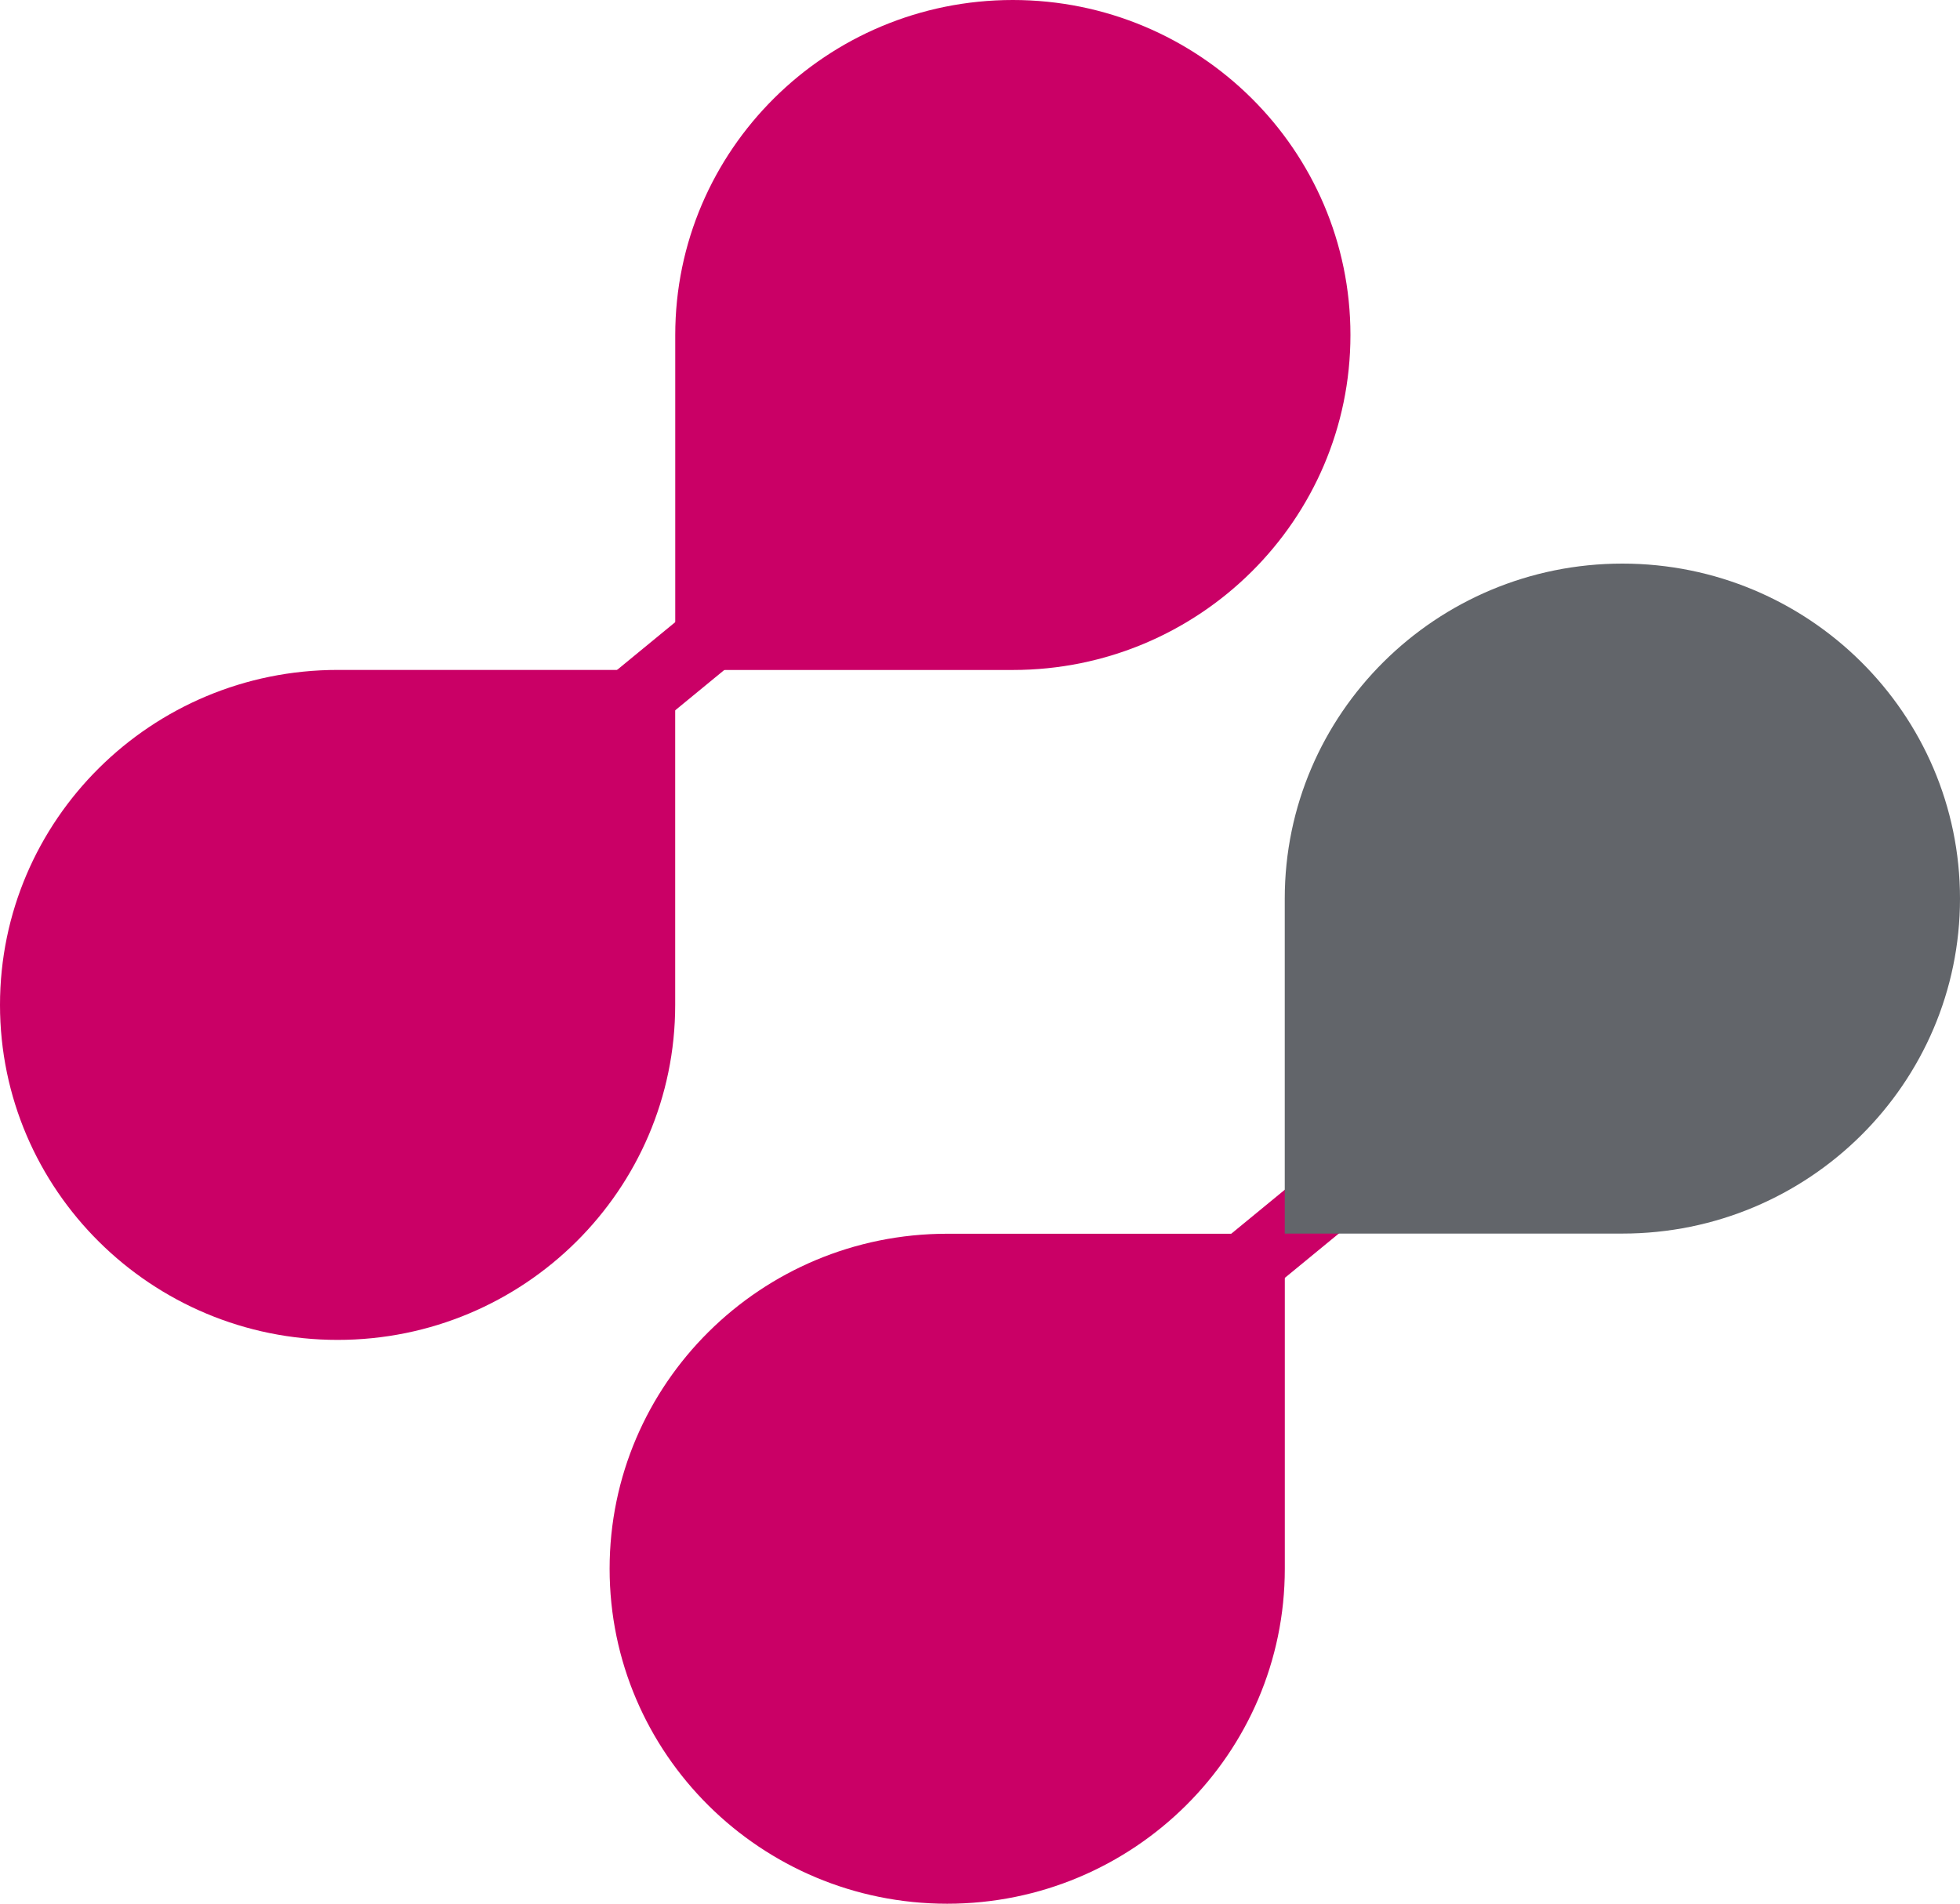
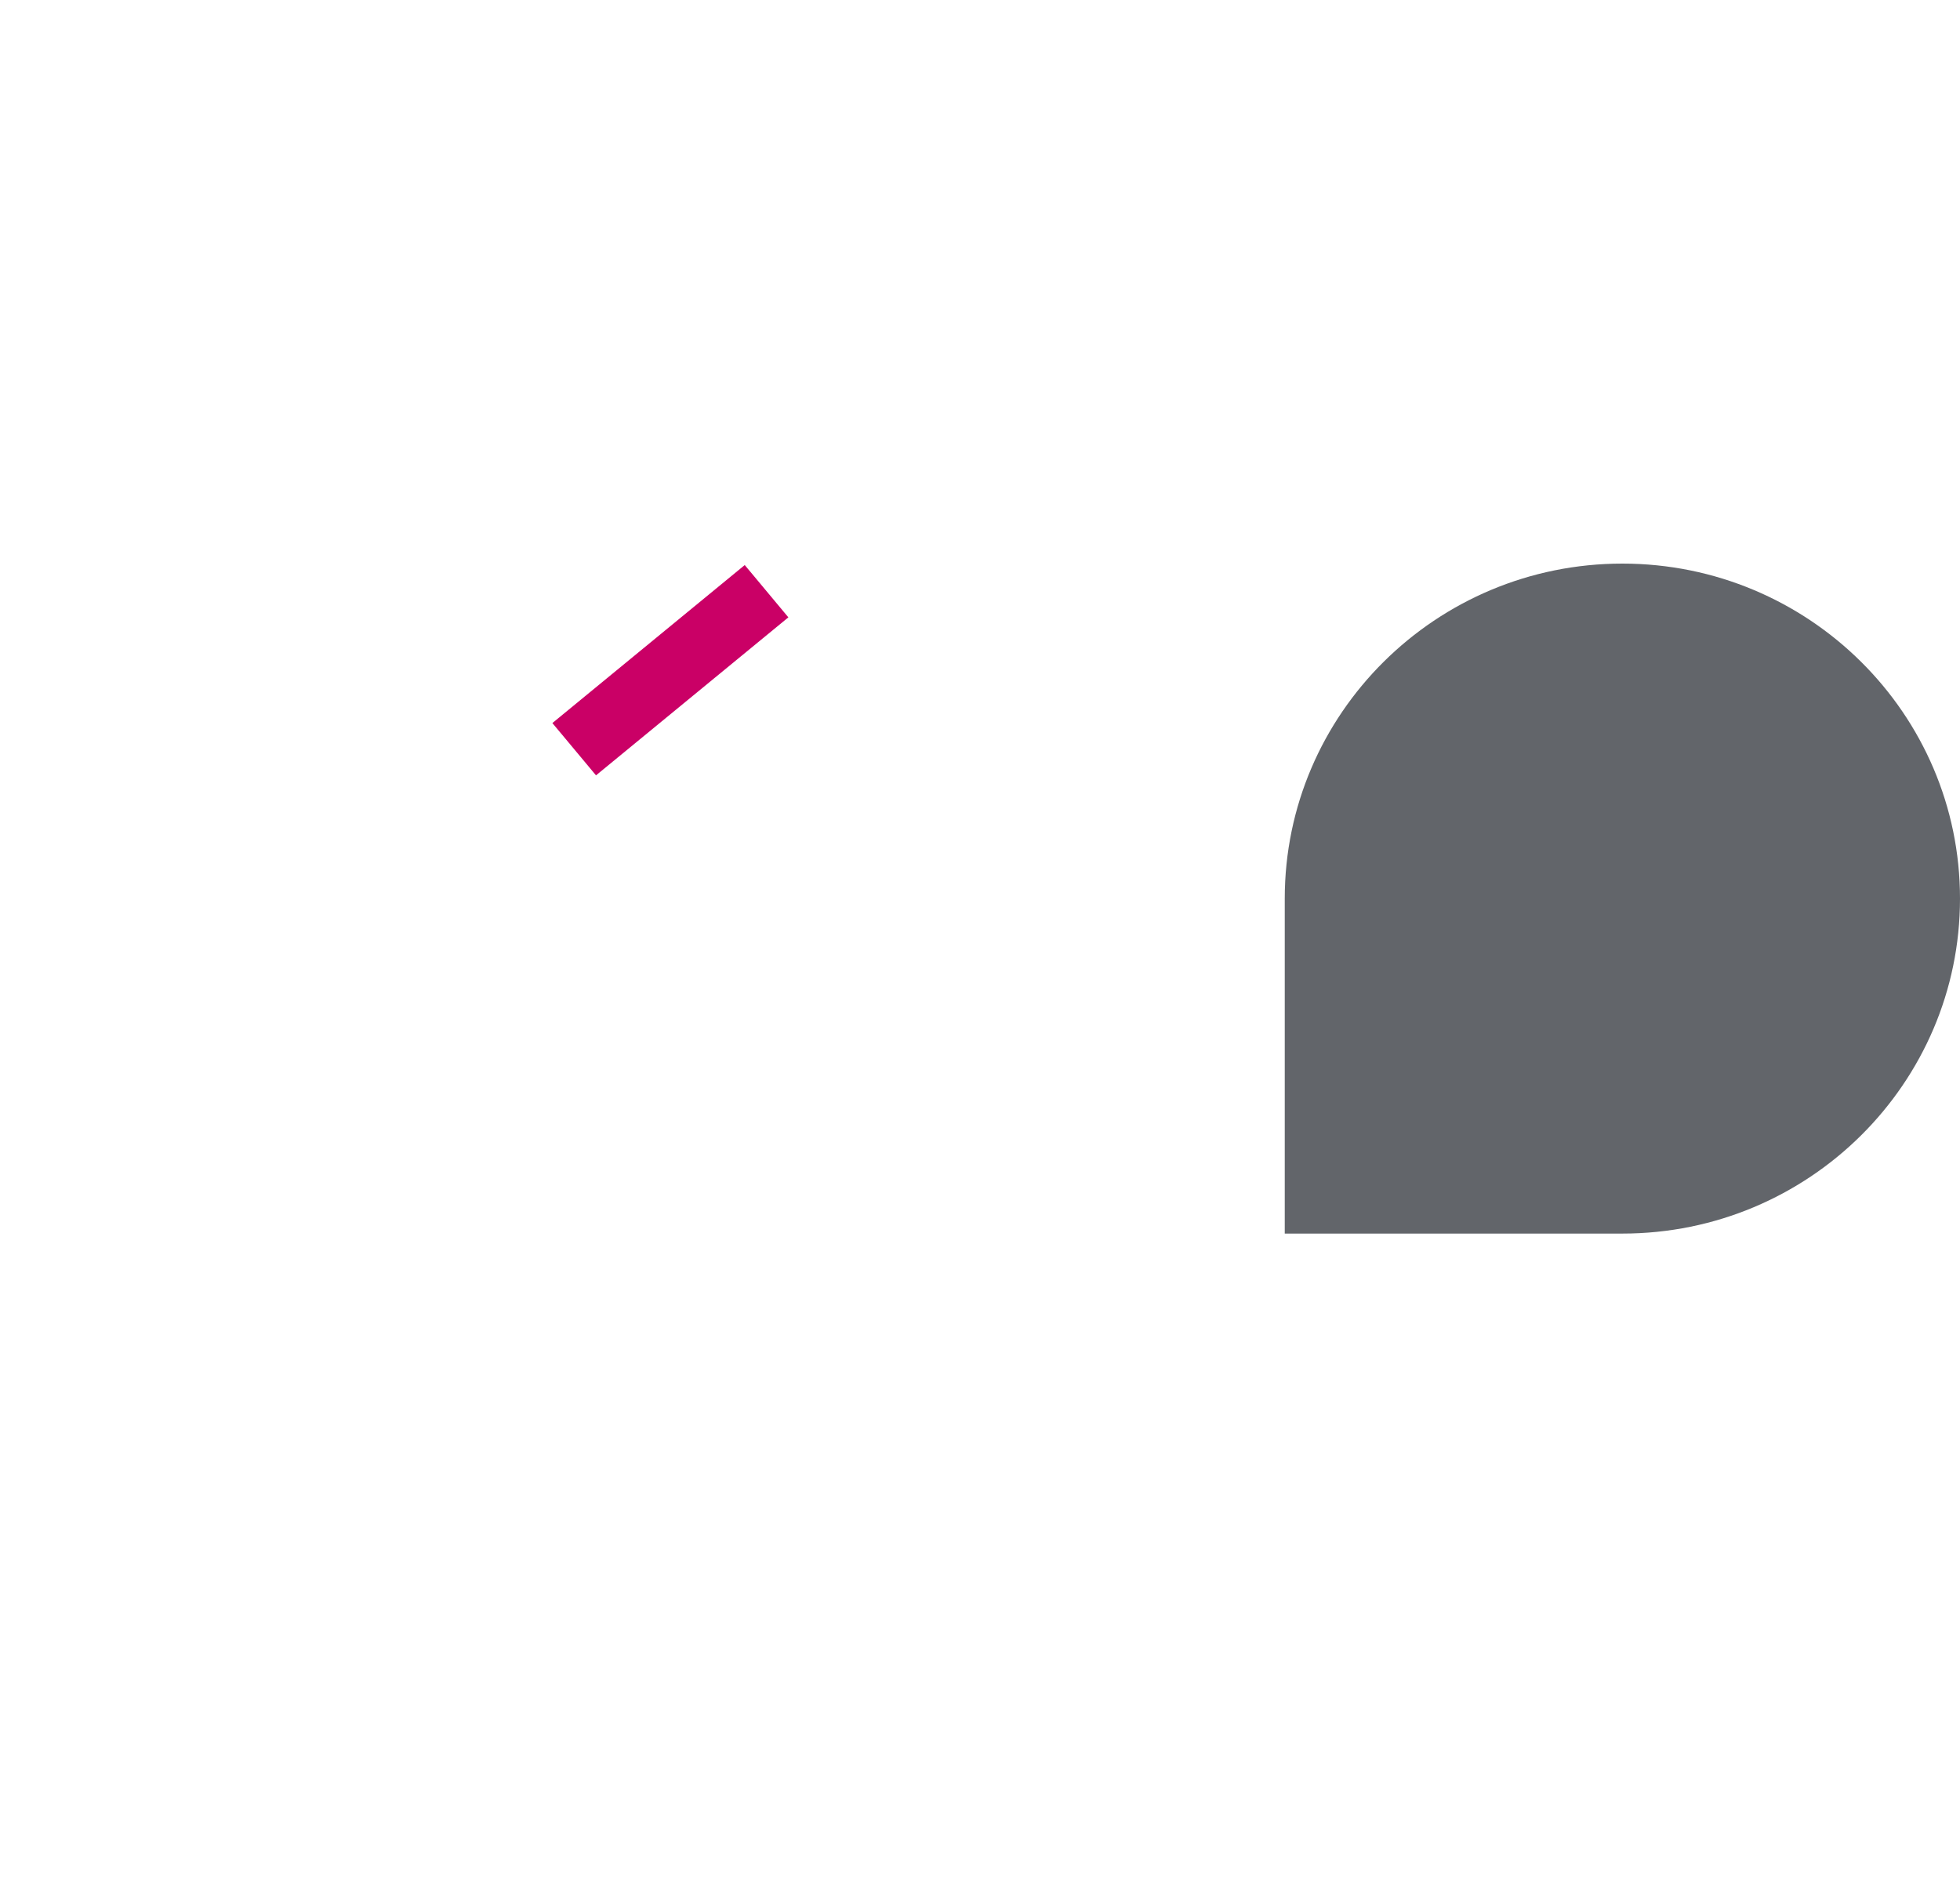
<svg xmlns="http://www.w3.org/2000/svg" version="1.1" width="35" height="34">
  <svg width="35" height="34" viewBox="0 0 35 34" fill="none">
    <g clip-path="url(#clip0_406_65)">
-       <path d="M24.271 20.158L20.836 22.98L21.615 23.915L25.05 21.092L24.271 20.158Z" fill="#CA0066" />
-       <path d="M24.115 5.983C24.115 9.285 21.413 11.966 18.086 11.966H12.058V5.983C12.058 2.681 14.759 0 18.086 0C21.413 0 24.115 2.681 24.115 5.983Z" fill="#CA0066" />
-       <path d="M12.057 11.965V17.948C12.057 21.25 9.356 23.931 6.029 23.931C2.702 23.931 0 21.25 0 17.948C0 14.646 2.702 11.965 6.029 11.965H12.057Z" fill="#CA0066" />
-       <path d="M22.943 22.035V28.018C22.943 31.32 20.241 34.001 16.914 34.001C13.587 34.001 10.886 31.32 10.886 28.018C10.886 24.716 13.587 22.035 16.914 22.035H22.943Z" fill="#CA0066" />
      <path d="M22.942 22.032V16.049C22.942 12.748 25.644 10.066 28.971 10.066C32.298 10.066 35 12.748 35 16.049C35 19.351 32.298 22.032 28.971 22.032H22.942Z" fill="#62656A" />
      <path d="M13.299 10.092L9.864 12.914L10.643 13.848L14.078 11.026L13.299 10.092Z" fill="#CA0066" />
    </g>
    <defs>
      <clipPath id="SvgjsClipPath1027">
-         <rect width="35" height="34" fill="white" />
-       </clipPath>
+         </clipPath>
    </defs>
  </svg>
  <style>@media (prefers-color-scheme: light) { :root { filter: none; } }
@media (prefers-color-scheme: dark) { :root { filter: none; } }
</style>
</svg>